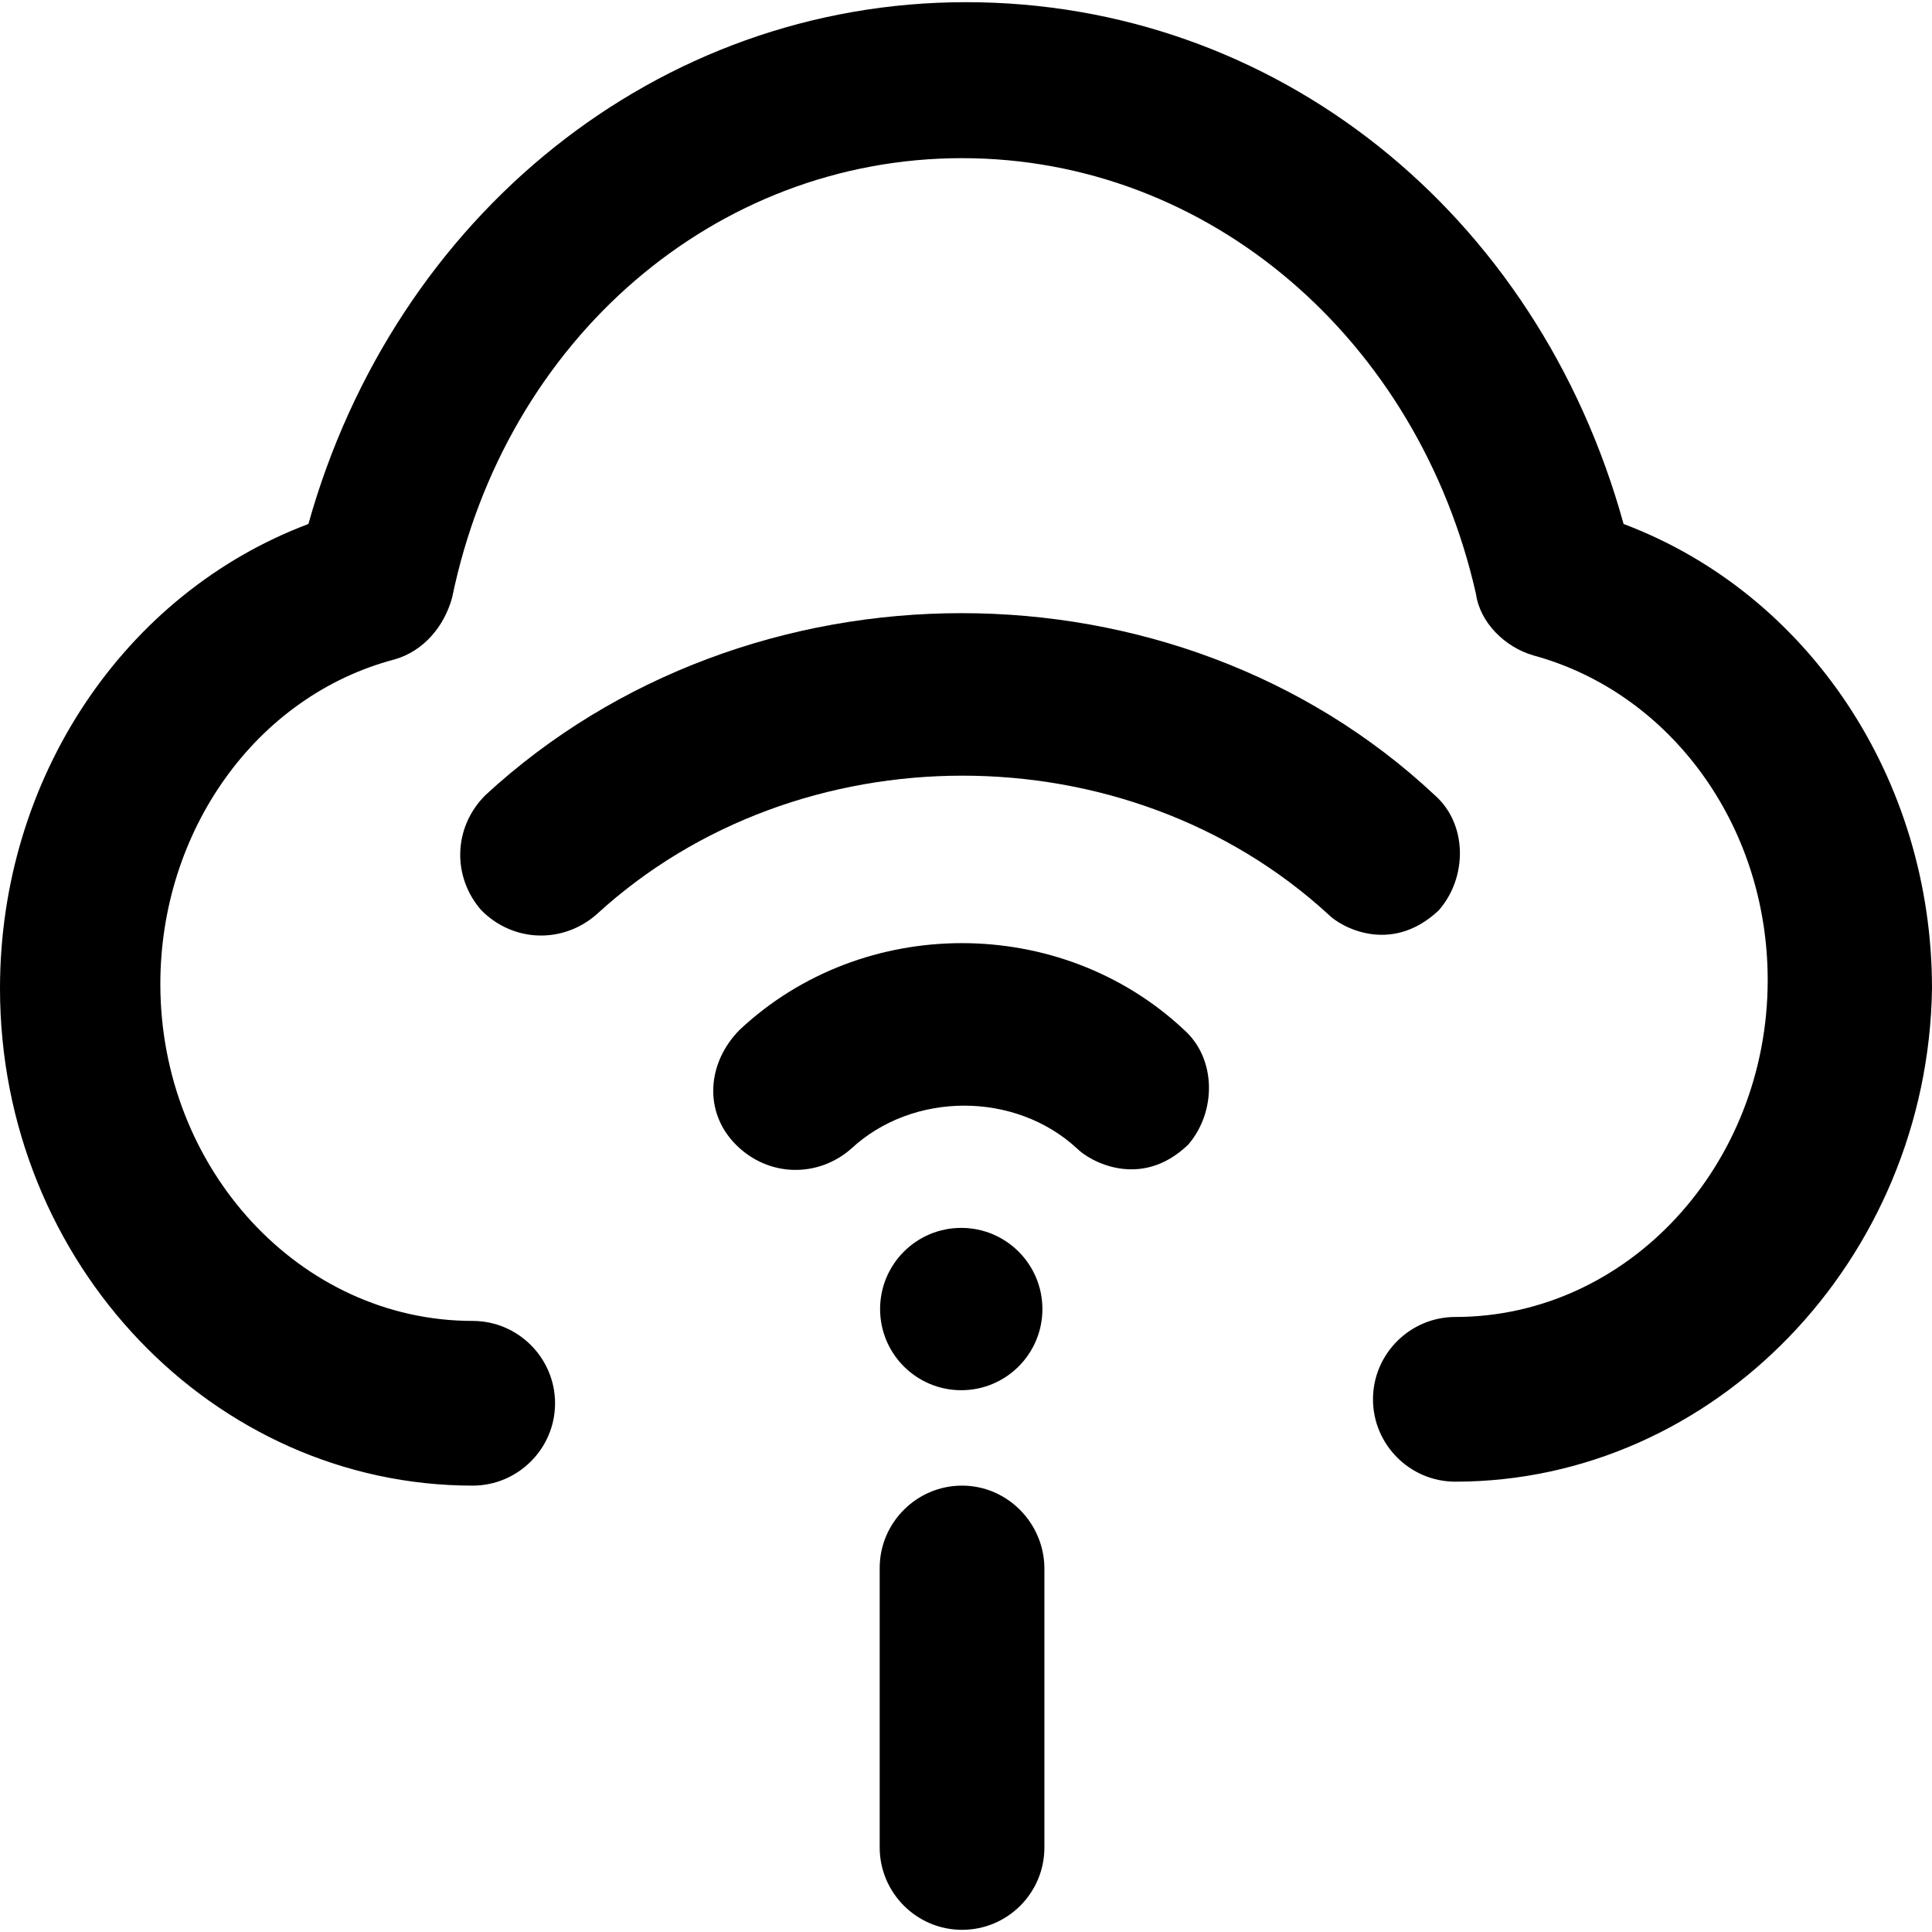
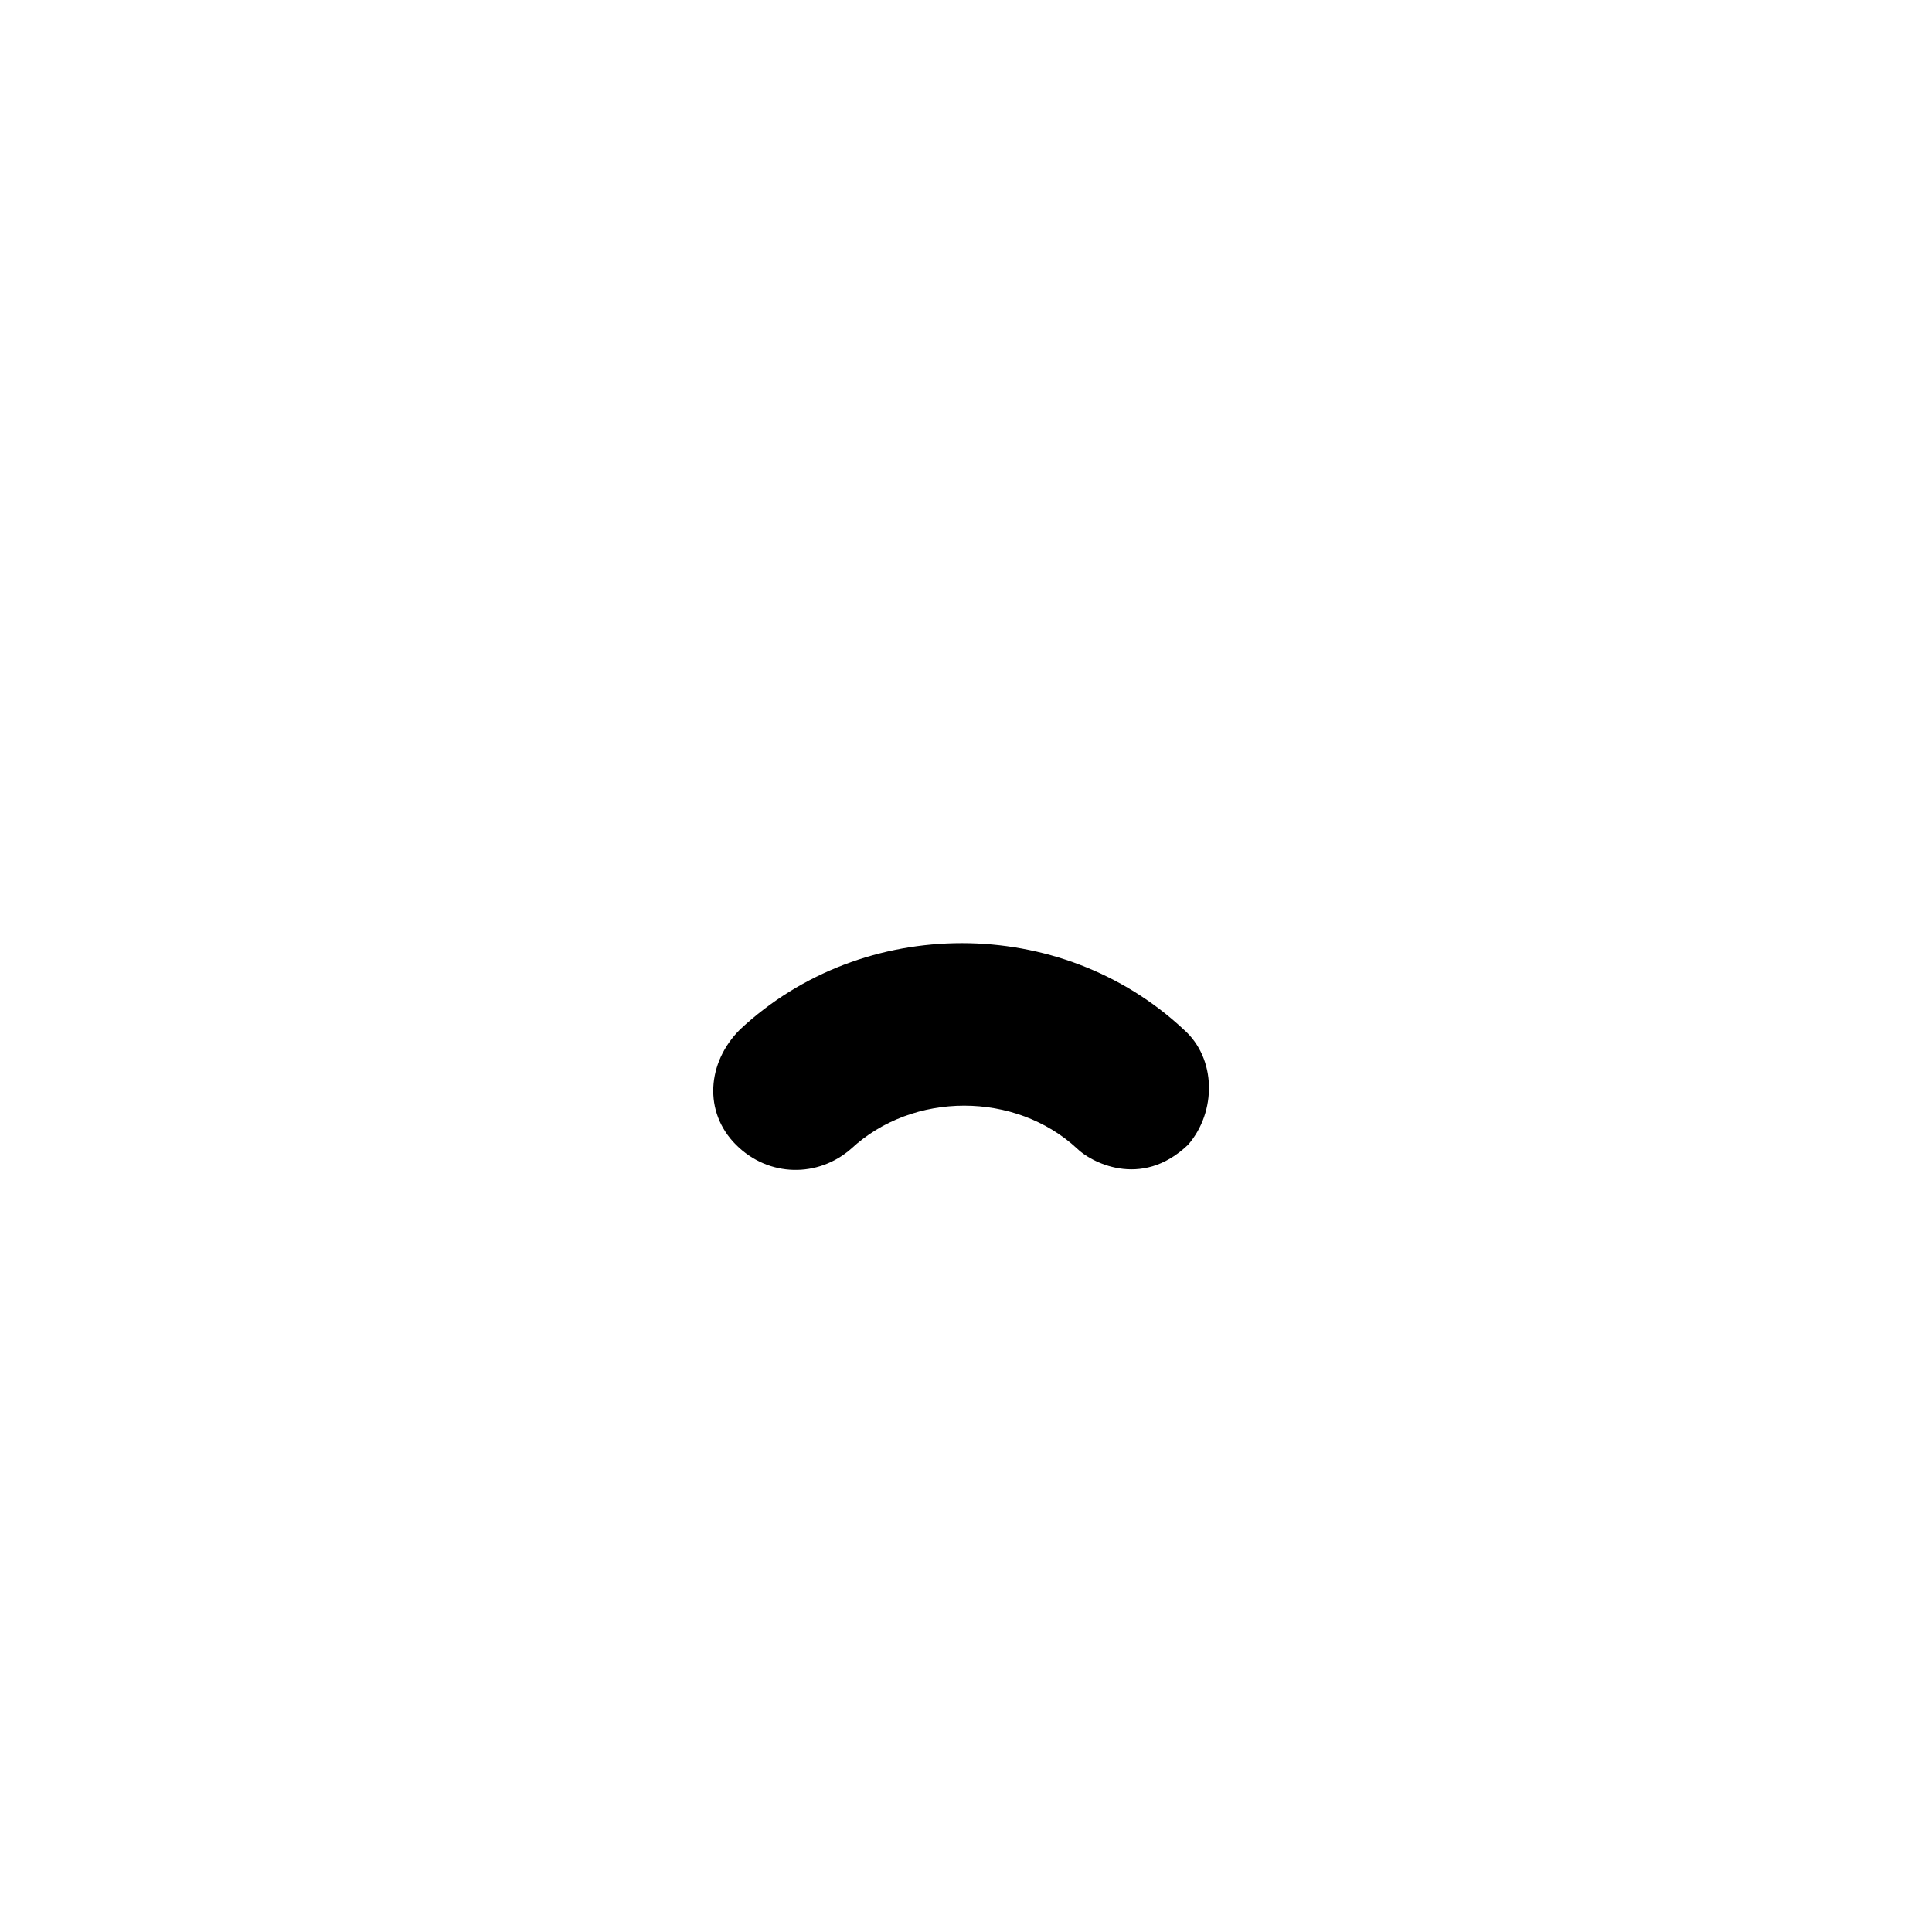
<svg xmlns="http://www.w3.org/2000/svg" version="1.1" id="Capa_1" x="0px" y="0px" viewBox="0 0 488 488" style="enable-background:new 0 0 488 488;" xml:space="preserve">
  <g>
    <g>
-       <path d="M410.1,132.35C388.3,53.45,321.9,0.55,244,0.55s-144.3,54-166.1,131.8C31.2,149.95,0,196.75,0,249.65    c0,69.6,54,125.6,119.4,125.6c11.4,0,20.8-9.3,20.8-20.8c0-11.4-9.3-20.8-20.8-20.8c-43.6,0-78.9-38.4-78.9-85.1    c0-38.4,23.9-72.7,59.2-82c7.3-2.1,12.5-8.3,14.5-15.6c13.5-65.3,66.5-111,128.8-111s115.2,45.7,129.8,110    c1,7.3,7.3,13.5,14.5,15.6c34.3,9.3,59.2,42.6,59.2,82c0,46.7-35.3,85.1-78.9,85.1c-11.4,0-20.8,9.3-20.8,20.8    c0,11.4,9.3,20.8,20.8,20.8c65.4,0,119.4-56.1,120.4-124.6C488,196.75,456.8,149.95,410.1,132.35z" />
-       <path d="M243,375.25c-11.4,0-20.8,9.3-20.8,20.8v70.6c0,11.4,9.3,20.8,20.8,20.8s20.8-9.3,20.8-20.8v-70.6    C263.7,384.65,254.4,375.25,243,375.25z" />
-       <path d="M363.4,229.95c7.3-8.3,7.3-21.8-1-29.1c-65.4-61.3-173.4-61.3-239.8,0c-8.3,8.3-8.3,20.8-1,29.1c8.3,8.3,20.8,8.3,29.1,1    c50.9-46.7,133.9-46.7,184.8,0C338.5,234.05,351.3,241.35,363.4,229.95z" />
      <path d="M299,260.05c-31.1-29.1-81-29.1-112.1,0c-8.3,8.3-9.3,20.8-1,29.1c8.3,8.3,20.8,8.3,29.1,1c15.6-14.5,41.5-14.5,57.1,0    c3.1,3.1,16,10.5,28-1C307.3,280.85,307.3,267.35,299,260.05z" />
-       <circle cx="242.8" cy="330.65" r="20.5" />
    </g>
  </g>
  <g>
</g>
  <g>
</g>
  <g>
</g>
  <g>
</g>
  <g>
</g>
  <g>
</g>
  <g>
</g>
  <g>
</g>
  <g>
</g>
  <g>
</g>
  <g>
</g>
  <g>
</g>
  <g>
</g>
  <g>
</g>
  <g>
</g>
</svg>